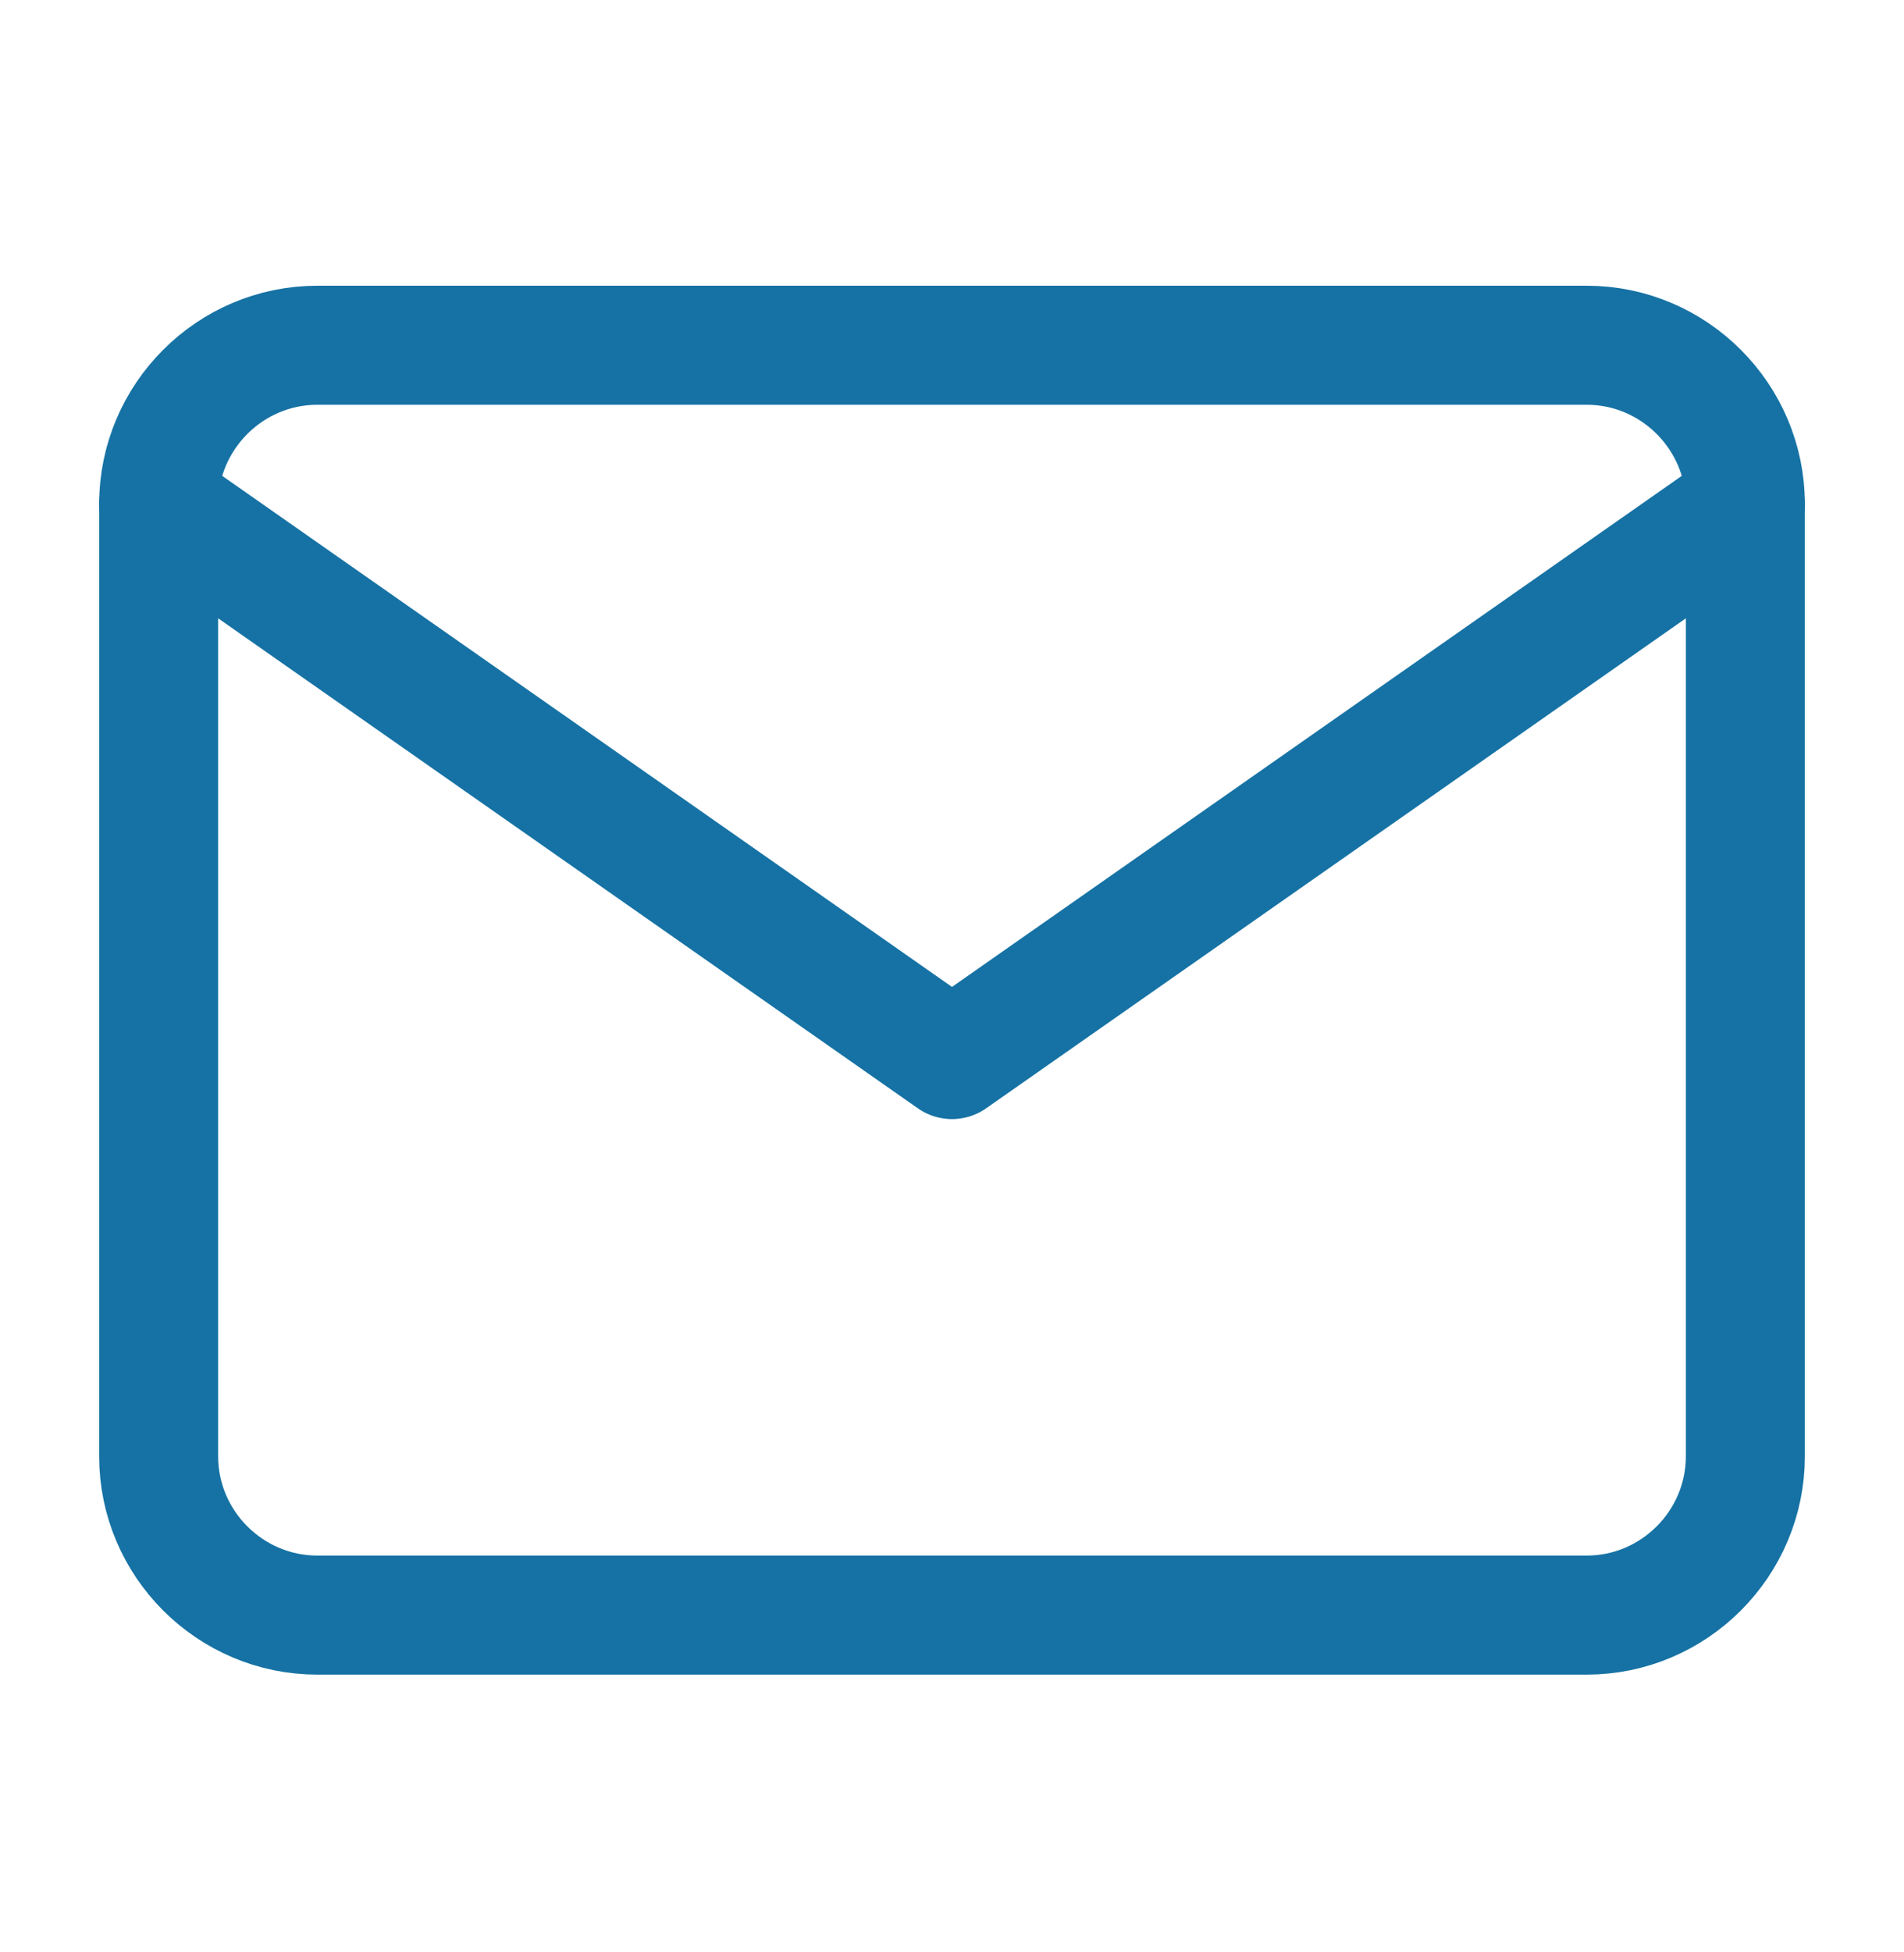
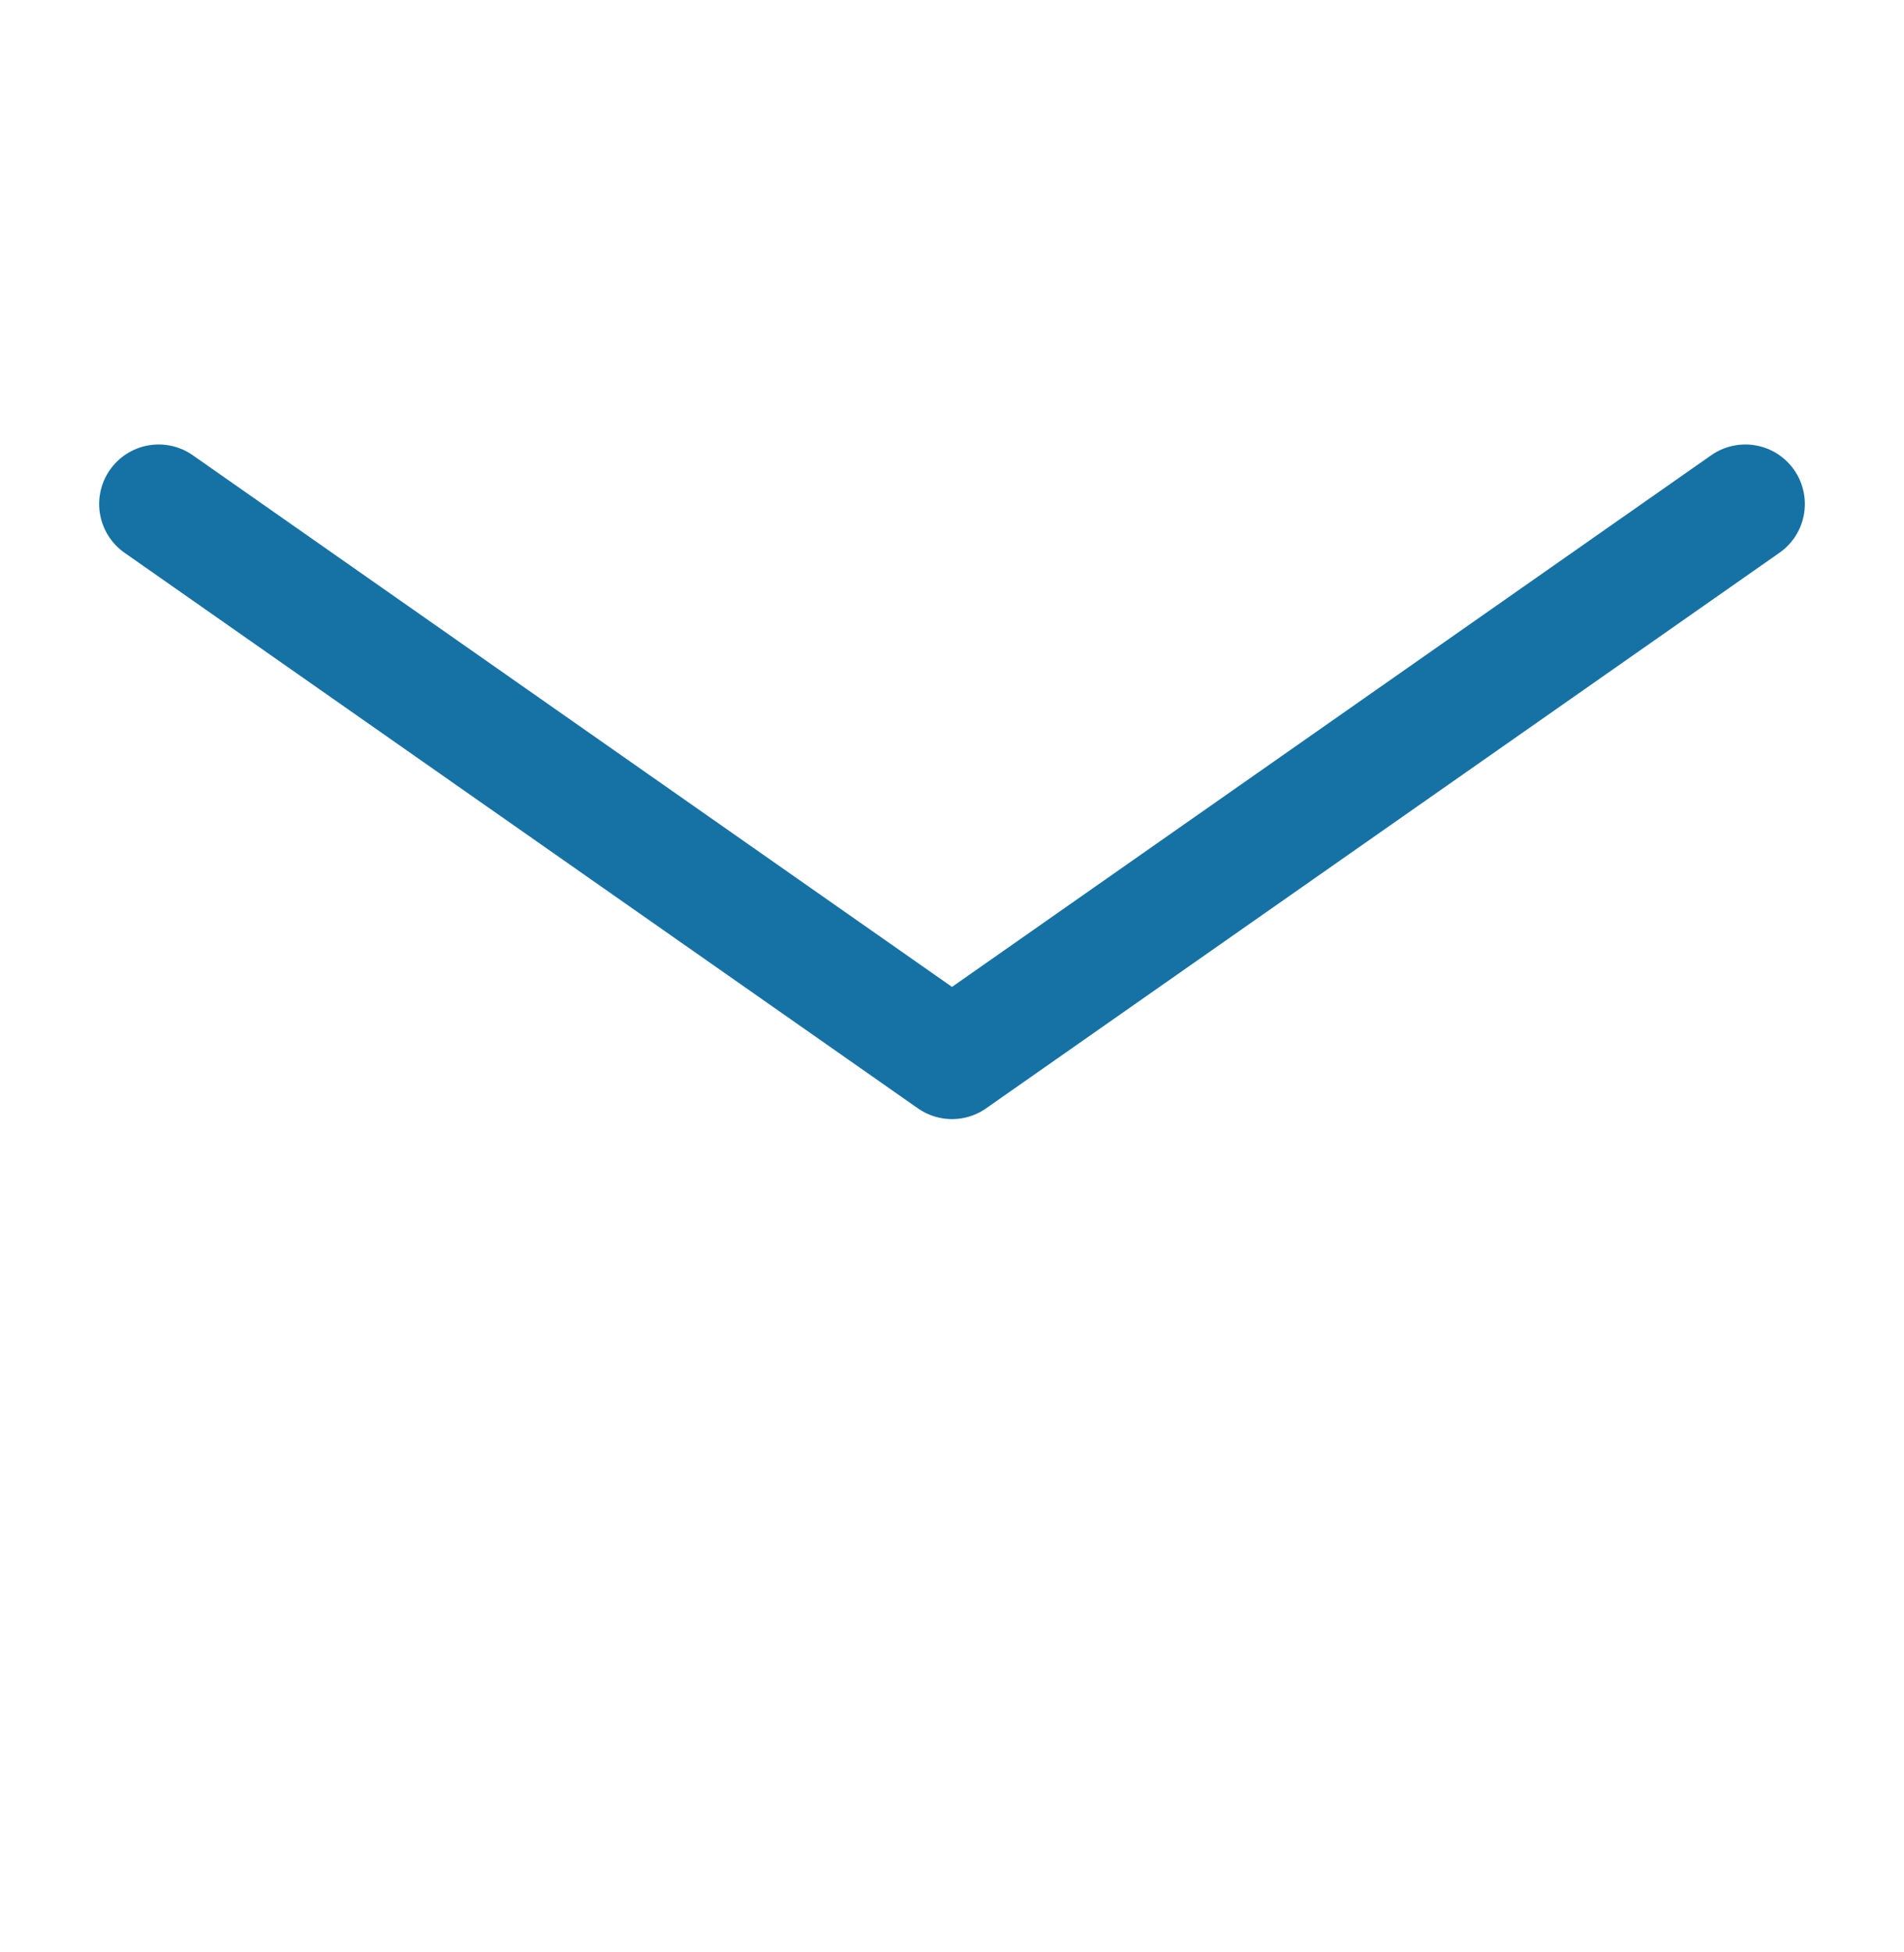
<svg xmlns="http://www.w3.org/2000/svg" width="40" height="41" viewBox="0 0 40 41" fill="none">
-   <path d="M6.667 7.25H33.334C35.167 7.25 36.667 8.75 36.667 10.583V30.583C36.667 32.417 35.167 33.917 33.334 33.917H6.667C4.833 33.917 3.333 32.417 3.333 30.583V10.583C3.333 8.75 4.833 7.25 6.667 7.25Z" stroke="#1672A4" stroke-width="2.5" stroke-linecap="round" stroke-linejoin="round" />
  <path d="M36.667 10.584L20 22.251L3.333 10.584" stroke="#1672A4" stroke-width="2.5" stroke-linecap="round" stroke-linejoin="round" />
</svg>